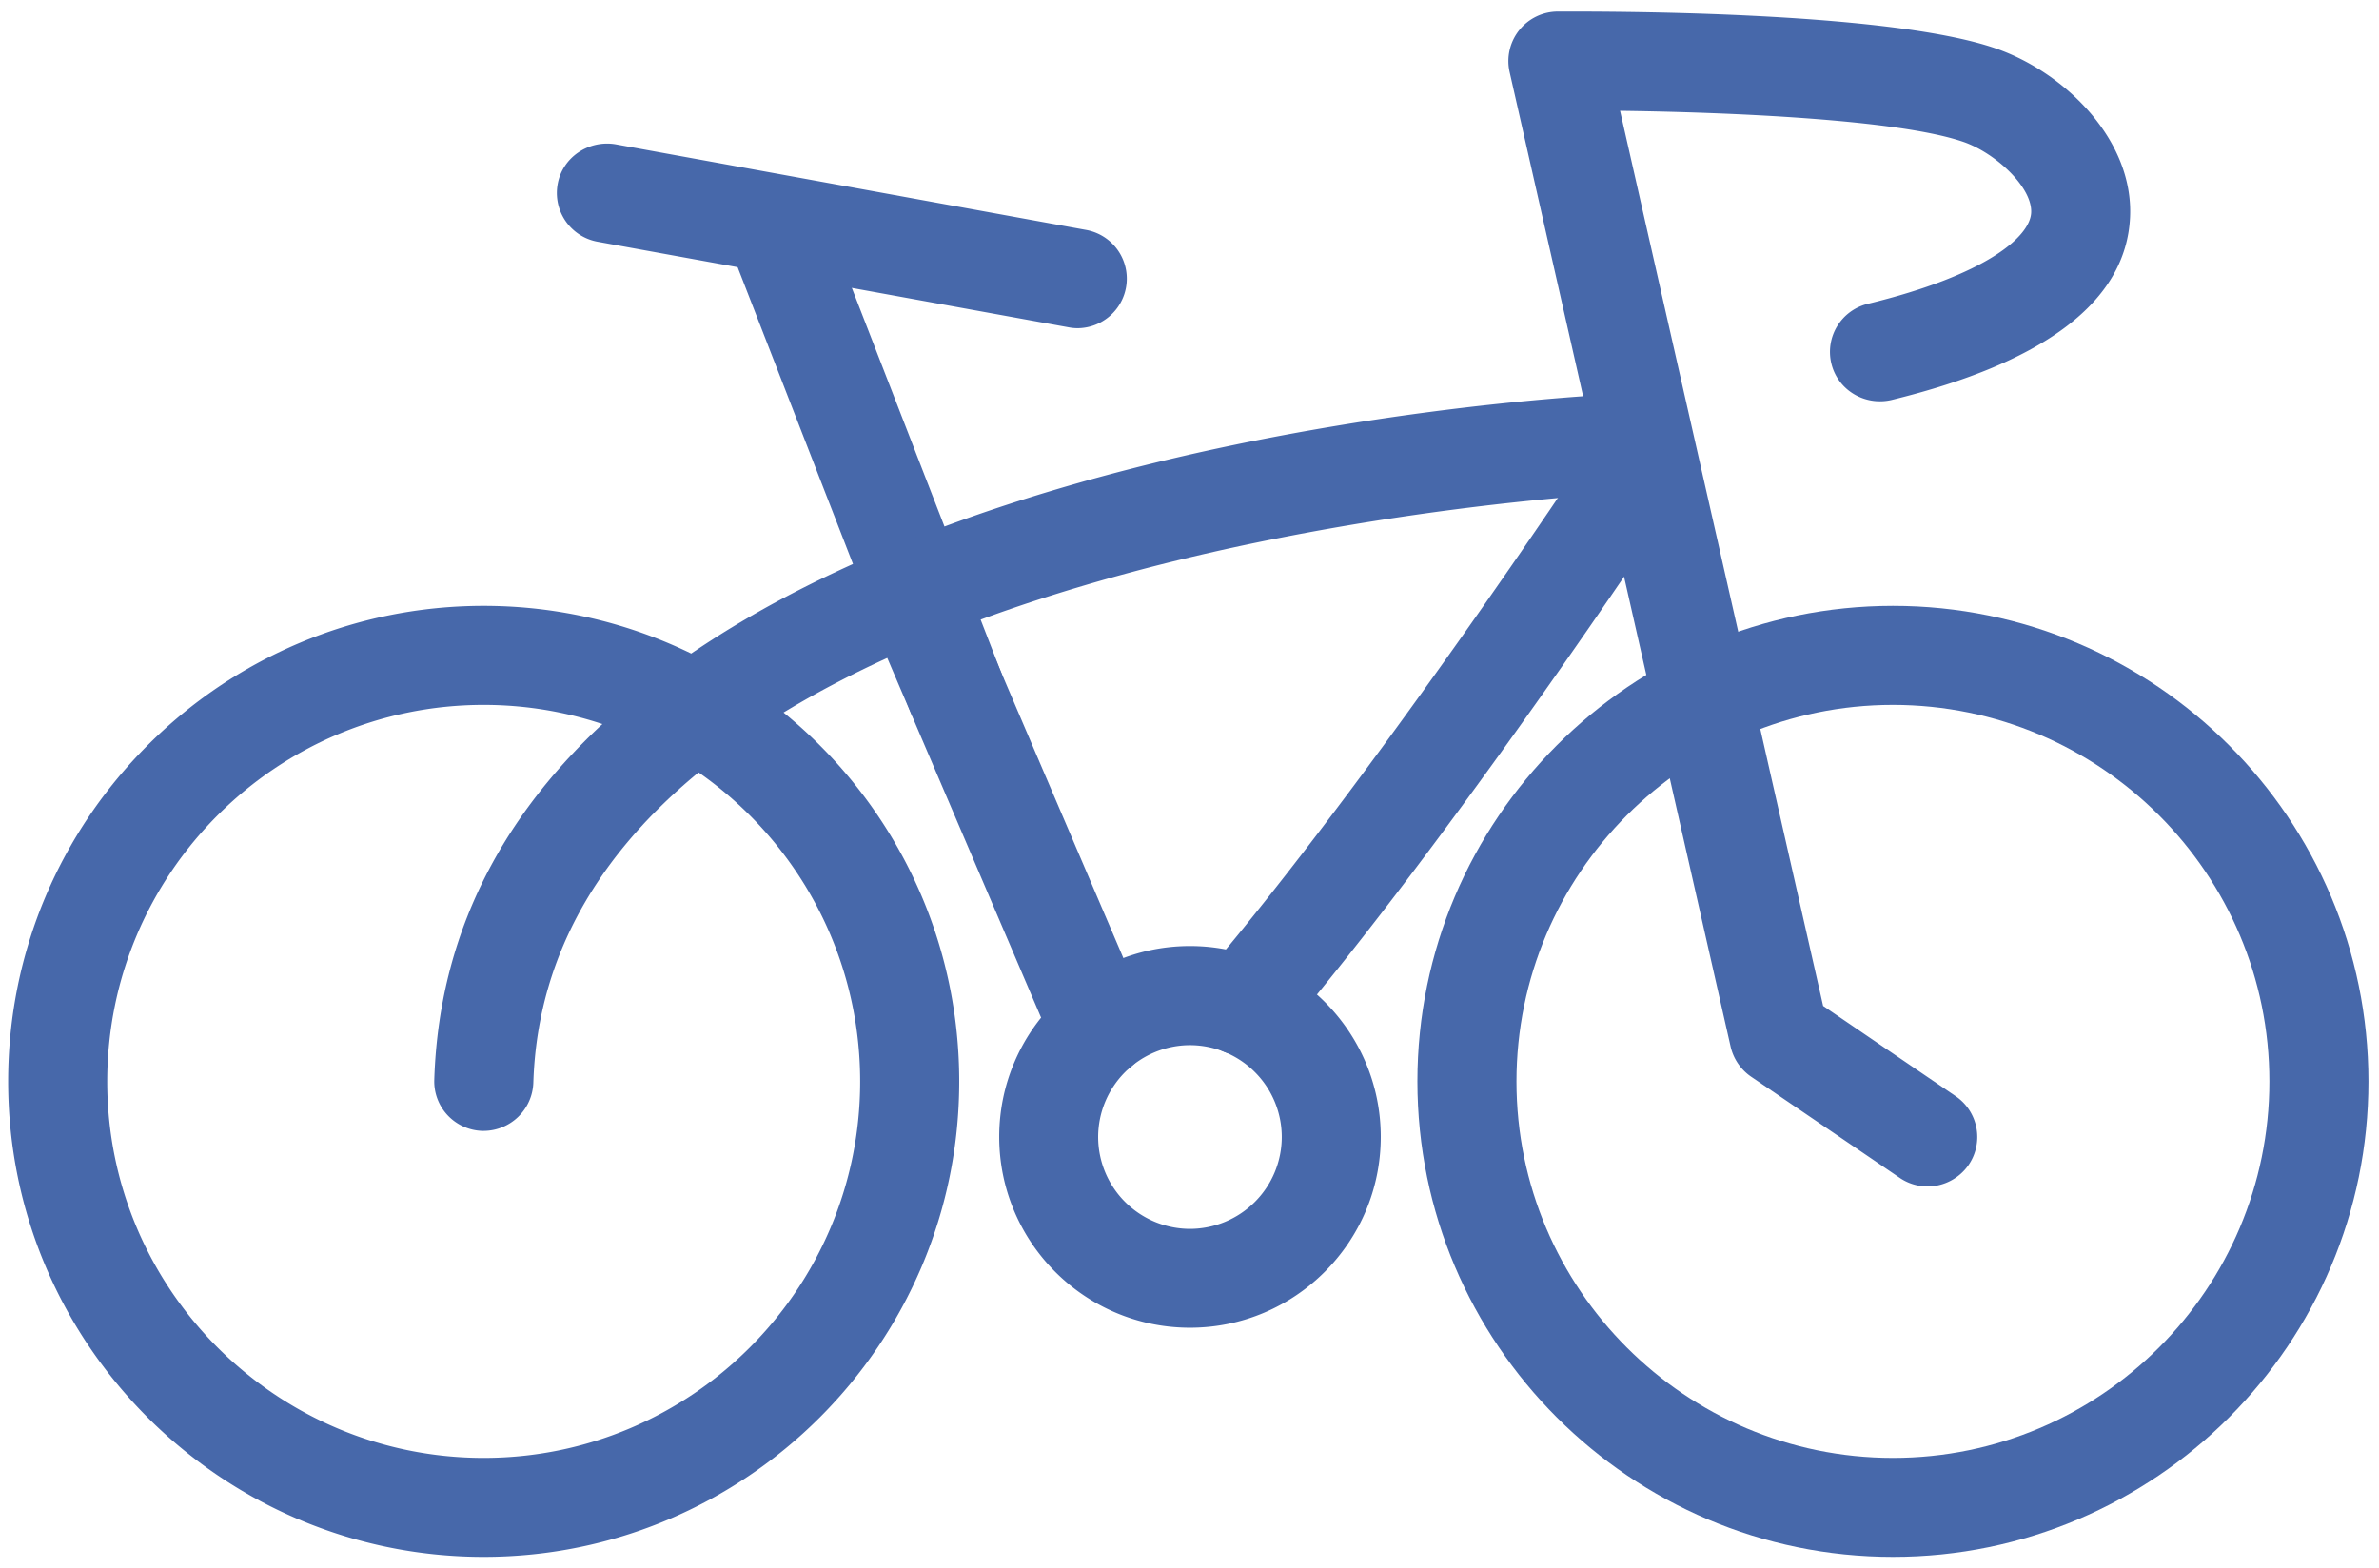
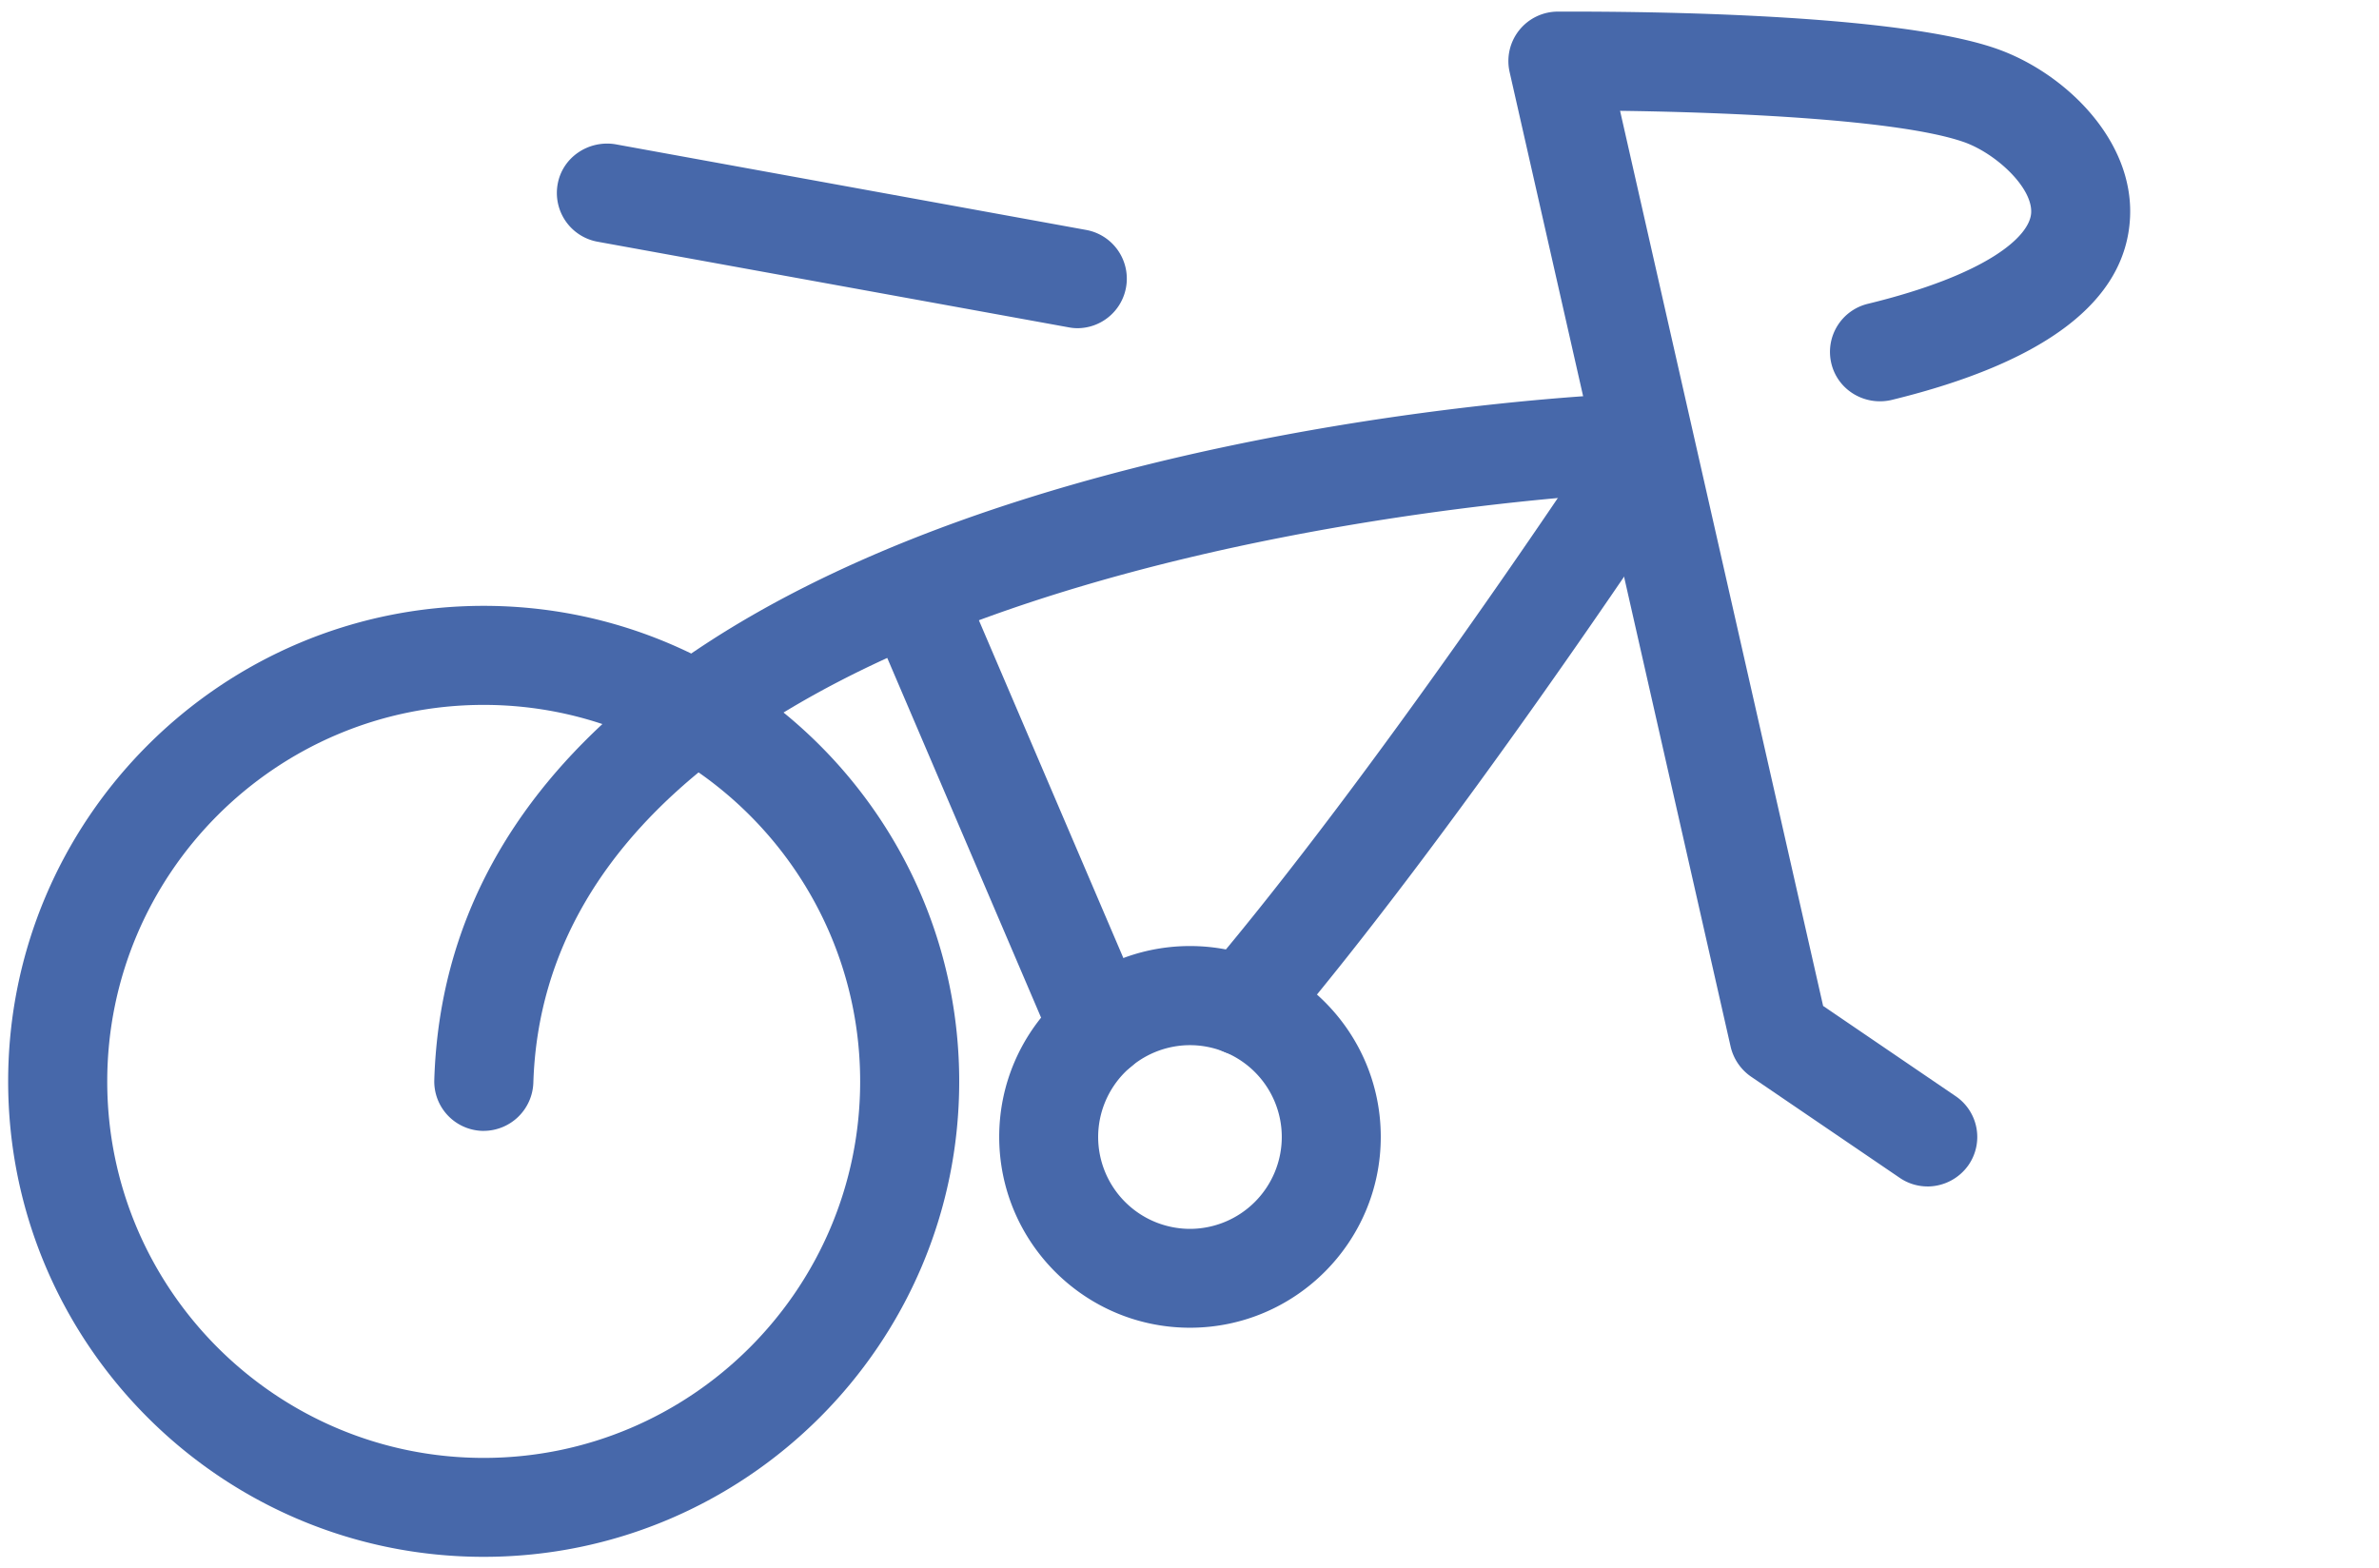
<svg xmlns="http://www.w3.org/2000/svg" width="91" height="60" viewBox="0 0 91 60">
  <g fill="#4768AA">
    <path d="M73.732 45.39c-.366 0-.739-.106-1.066-.33l-5.681-3.867a1.922 1.922 0 0 1-.785-1.147l-8.455-37.29A1.893 1.893 0 0 1 59.577.444c1.254 0 12.543-.068 16.786 1.417 2.59.902 5.263 3.473 5.114 6.463-.156 3.192-3.232 5.543-9.137 6.981-1.02.228-2.042-.383-2.287-1.395a1.892 1.892 0 0 1 1.395-2.287c4.539-1.105 6.2-2.568 6.247-3.484.05-.98-1.37-2.283-2.578-2.706-2.5-.87-9.038-1.14-13.147-1.193l7.767 34.244 5.067 3.451a1.887 1.887 0 0 1 .5 2.628 1.917 1.917 0 0 1-1.572.828zM42.06 41.235a1.9 1.9 0 0 1-1.744-1.15l-6.367-14.89a1.895 1.895 0 1 1 3.487-1.484l6.368 14.89a1.895 1.895 0 0 1-.998 2.485c-.245.1-.494.15-.746.15z" />
-     <path d="M36.58 28.413a1.895 1.895 0 0 1-1.765-1.208l-6.96-17.911a1.89 1.89 0 0 1 1.08-2.447 1.89 1.89 0 0 1 2.45 1.08l6.953 17.911a1.89 1.89 0 0 1-1.758 2.575z" />
    <path d="M41.225 12.556c-.113 0-.227-.01-.34-.032l-18.03-3.277a1.895 1.895 0 0 1-1.523-2.206c.185-1.026 1.179-1.686 2.202-1.523l18.025 3.281a1.895 1.895 0 0 1-.334 3.757zm4.293 38.239c-4.027 0-7.297-3.277-7.297-7.304s3.277-7.298 7.297-7.298c4.024 0 7.298 3.274 7.298 7.298.003 4.027-3.274 7.304-7.298 7.304zm0-10.81a3.518 3.518 0 0 0-3.512 3.513 3.518 3.518 0 0 0 3.512 3.515 3.518 3.518 0 0 0 3.512-3.515 3.515 3.515 0 0 0-3.512-3.513zm-27.013 3.279h-.06a1.893 1.893 0 0 1-1.833-1.953c.756-24.159 43.739-26.172 45.568-26.247 1.03-.064 1.925.774 1.97 1.815a1.904 1.904 0 0 1-1.814 1.974c-.412.014-41.289 1.925-41.935 22.575a1.907 1.907 0 0 1-1.896 1.836z" />
    <path d="M47.55 40.384a1.895 1.895 0 0 1-1.445-3.121c6.484-7.629 14.485-19.695 14.563-19.816a1.889 1.889 0 0 1 2.625-.533 1.894 1.894 0 0 1 .532 2.624c-.334.501-8.206 12.376-14.836 20.178a1.86 1.86 0 0 1-1.438.667h-.001zM18.502 59.56C8.47 59.56.312 51.4.312 41.37c0-10.03 8.161-18.192 18.19-18.192 10.032 0 18.189 8.16 18.189 18.193.003 10.028-8.16 18.189-18.19 18.189zm0-32.593c-7.944 0-14.4 6.463-14.4 14.408 0 7.944 6.463 14.4 14.4 14.4 7.94 0 14.4-6.46 14.4-14.4 0-7.948-6.46-14.408-14.4-14.408z" />
-     <path d="M72.407 59.56c-10.032 0-18.189-8.16-18.189-18.19 0-10.03 8.16-18.192 18.19-18.192 10.031 0 18.188 8.16 18.188 18.193C90.6 51.399 82.44 59.56 72.407 59.56zm0-32.593c-7.944 0-14.4 6.463-14.4 14.408 0 7.944 6.463 14.4 14.4 14.4 7.94 0 14.4-6.46 14.4-14.4.004-7.948-6.46-14.408-14.4-14.408z" />
  </g>
</svg>